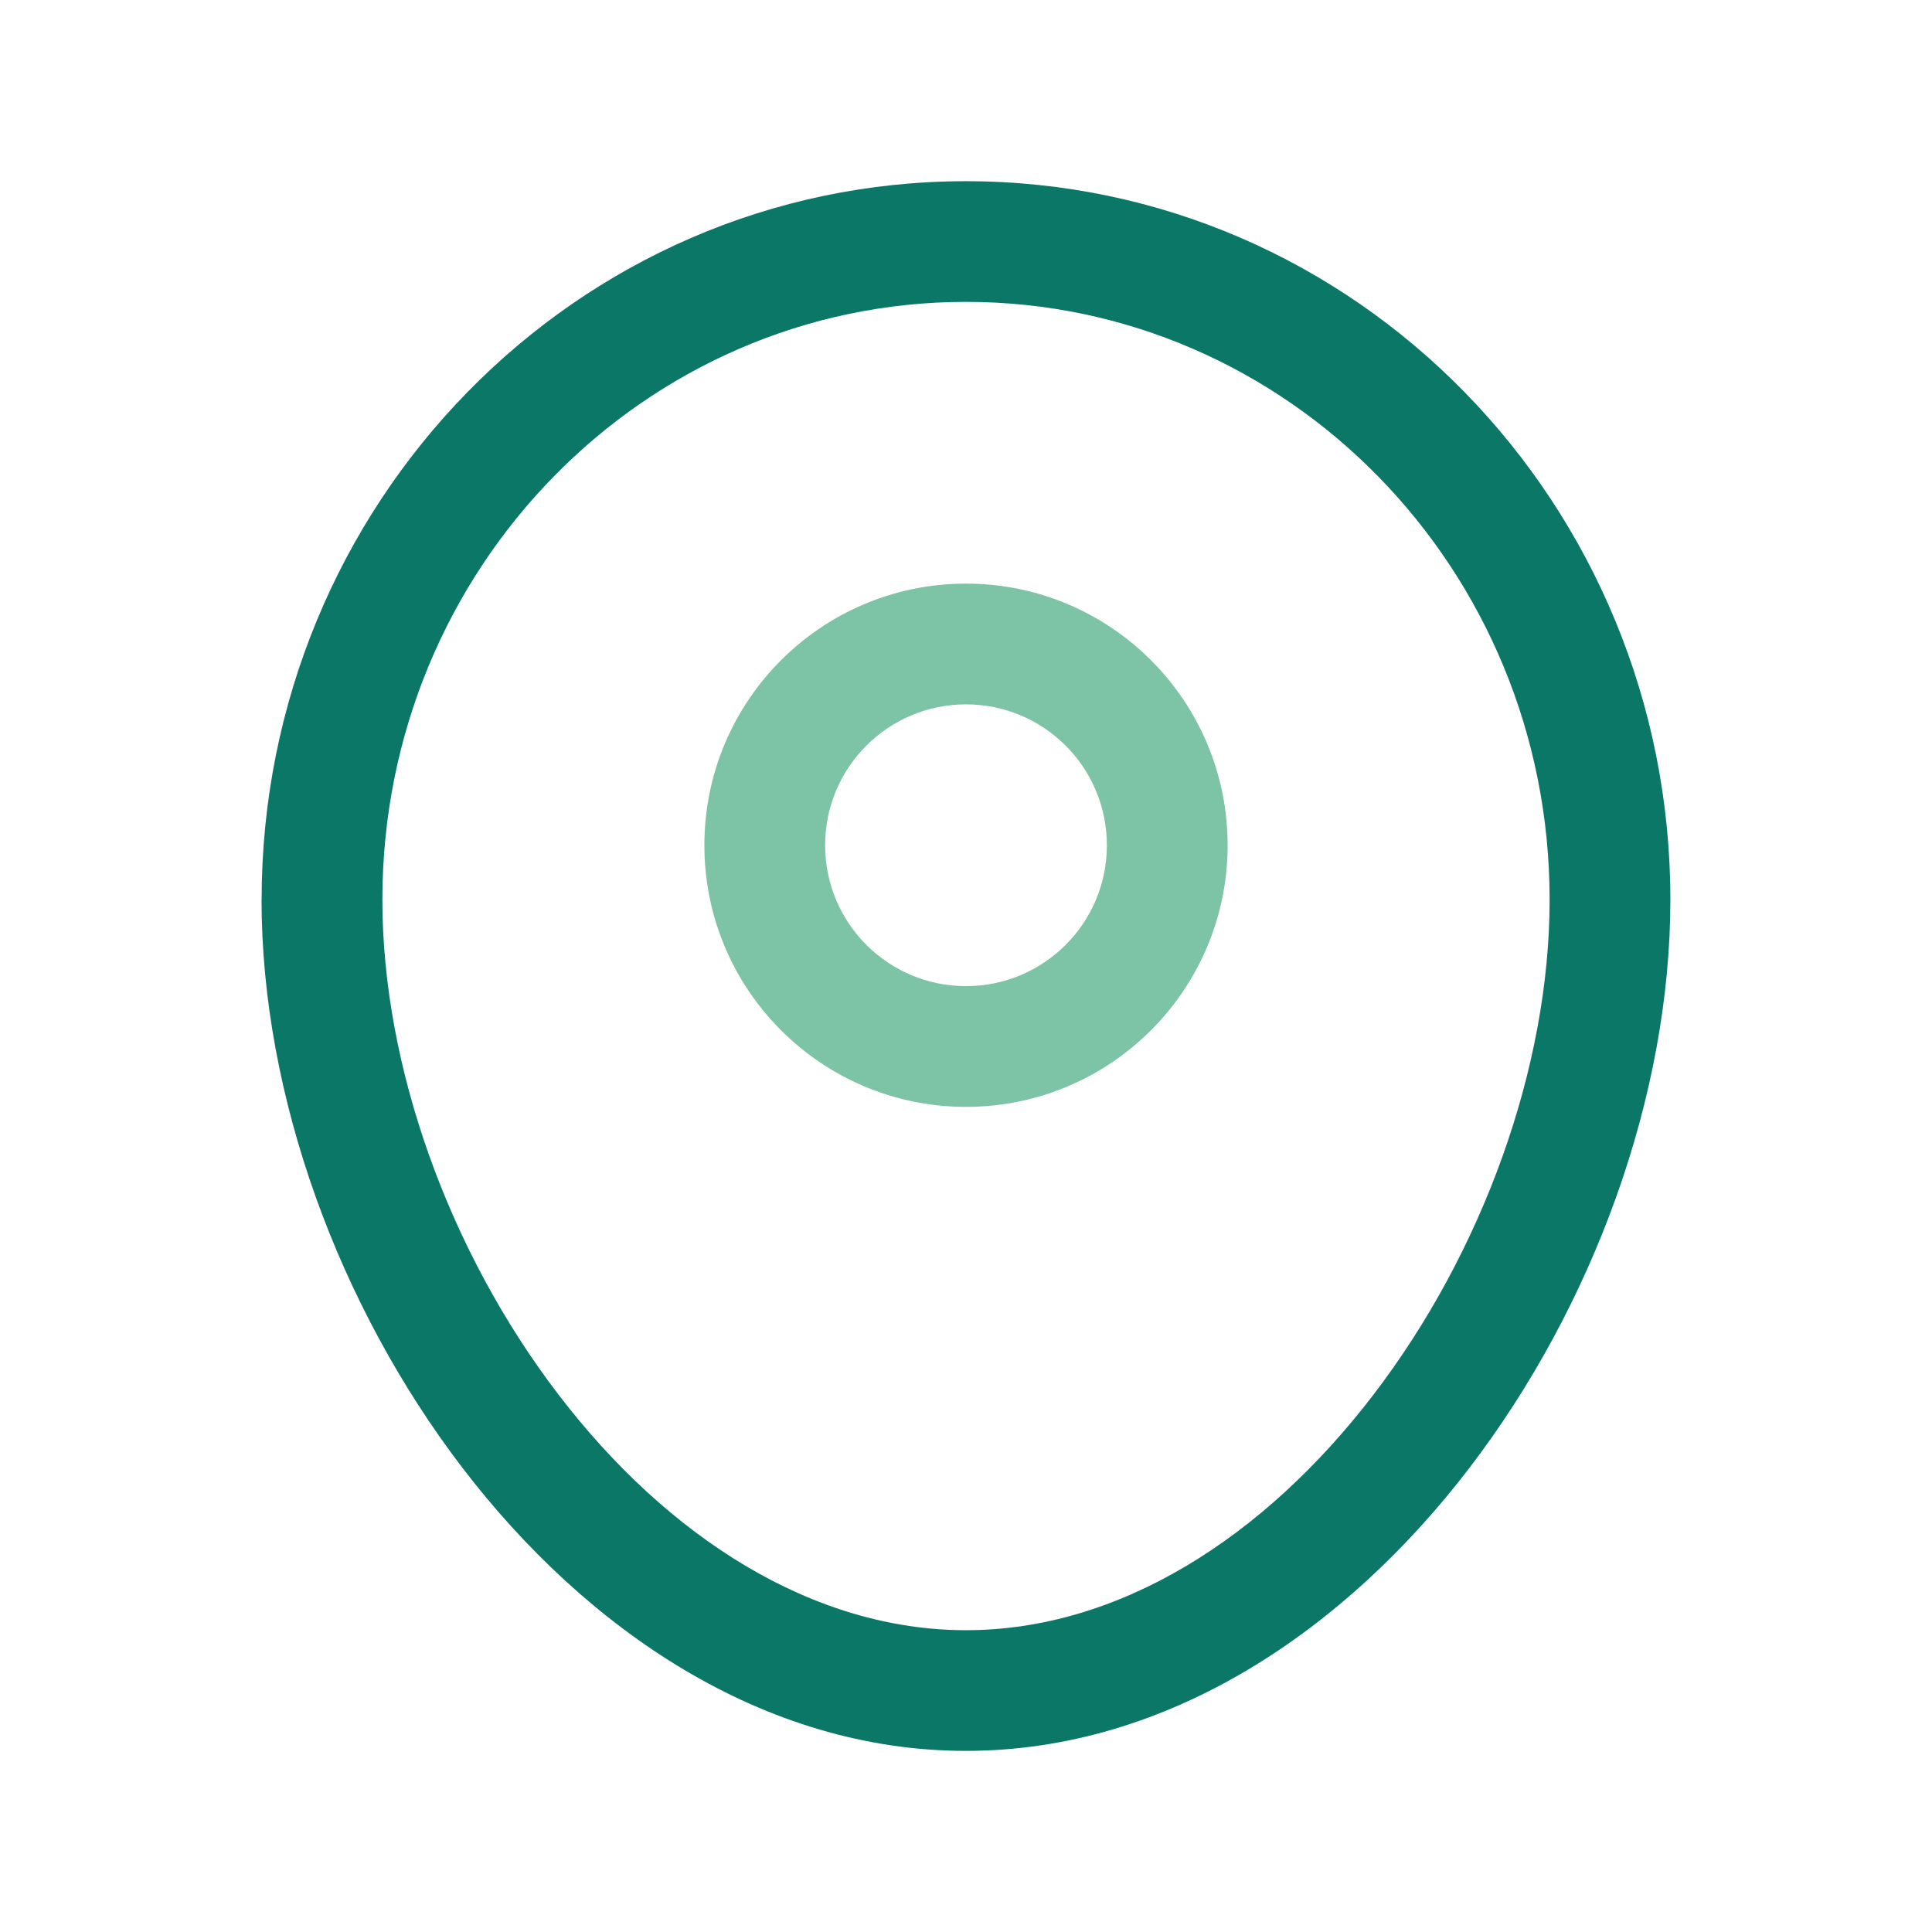
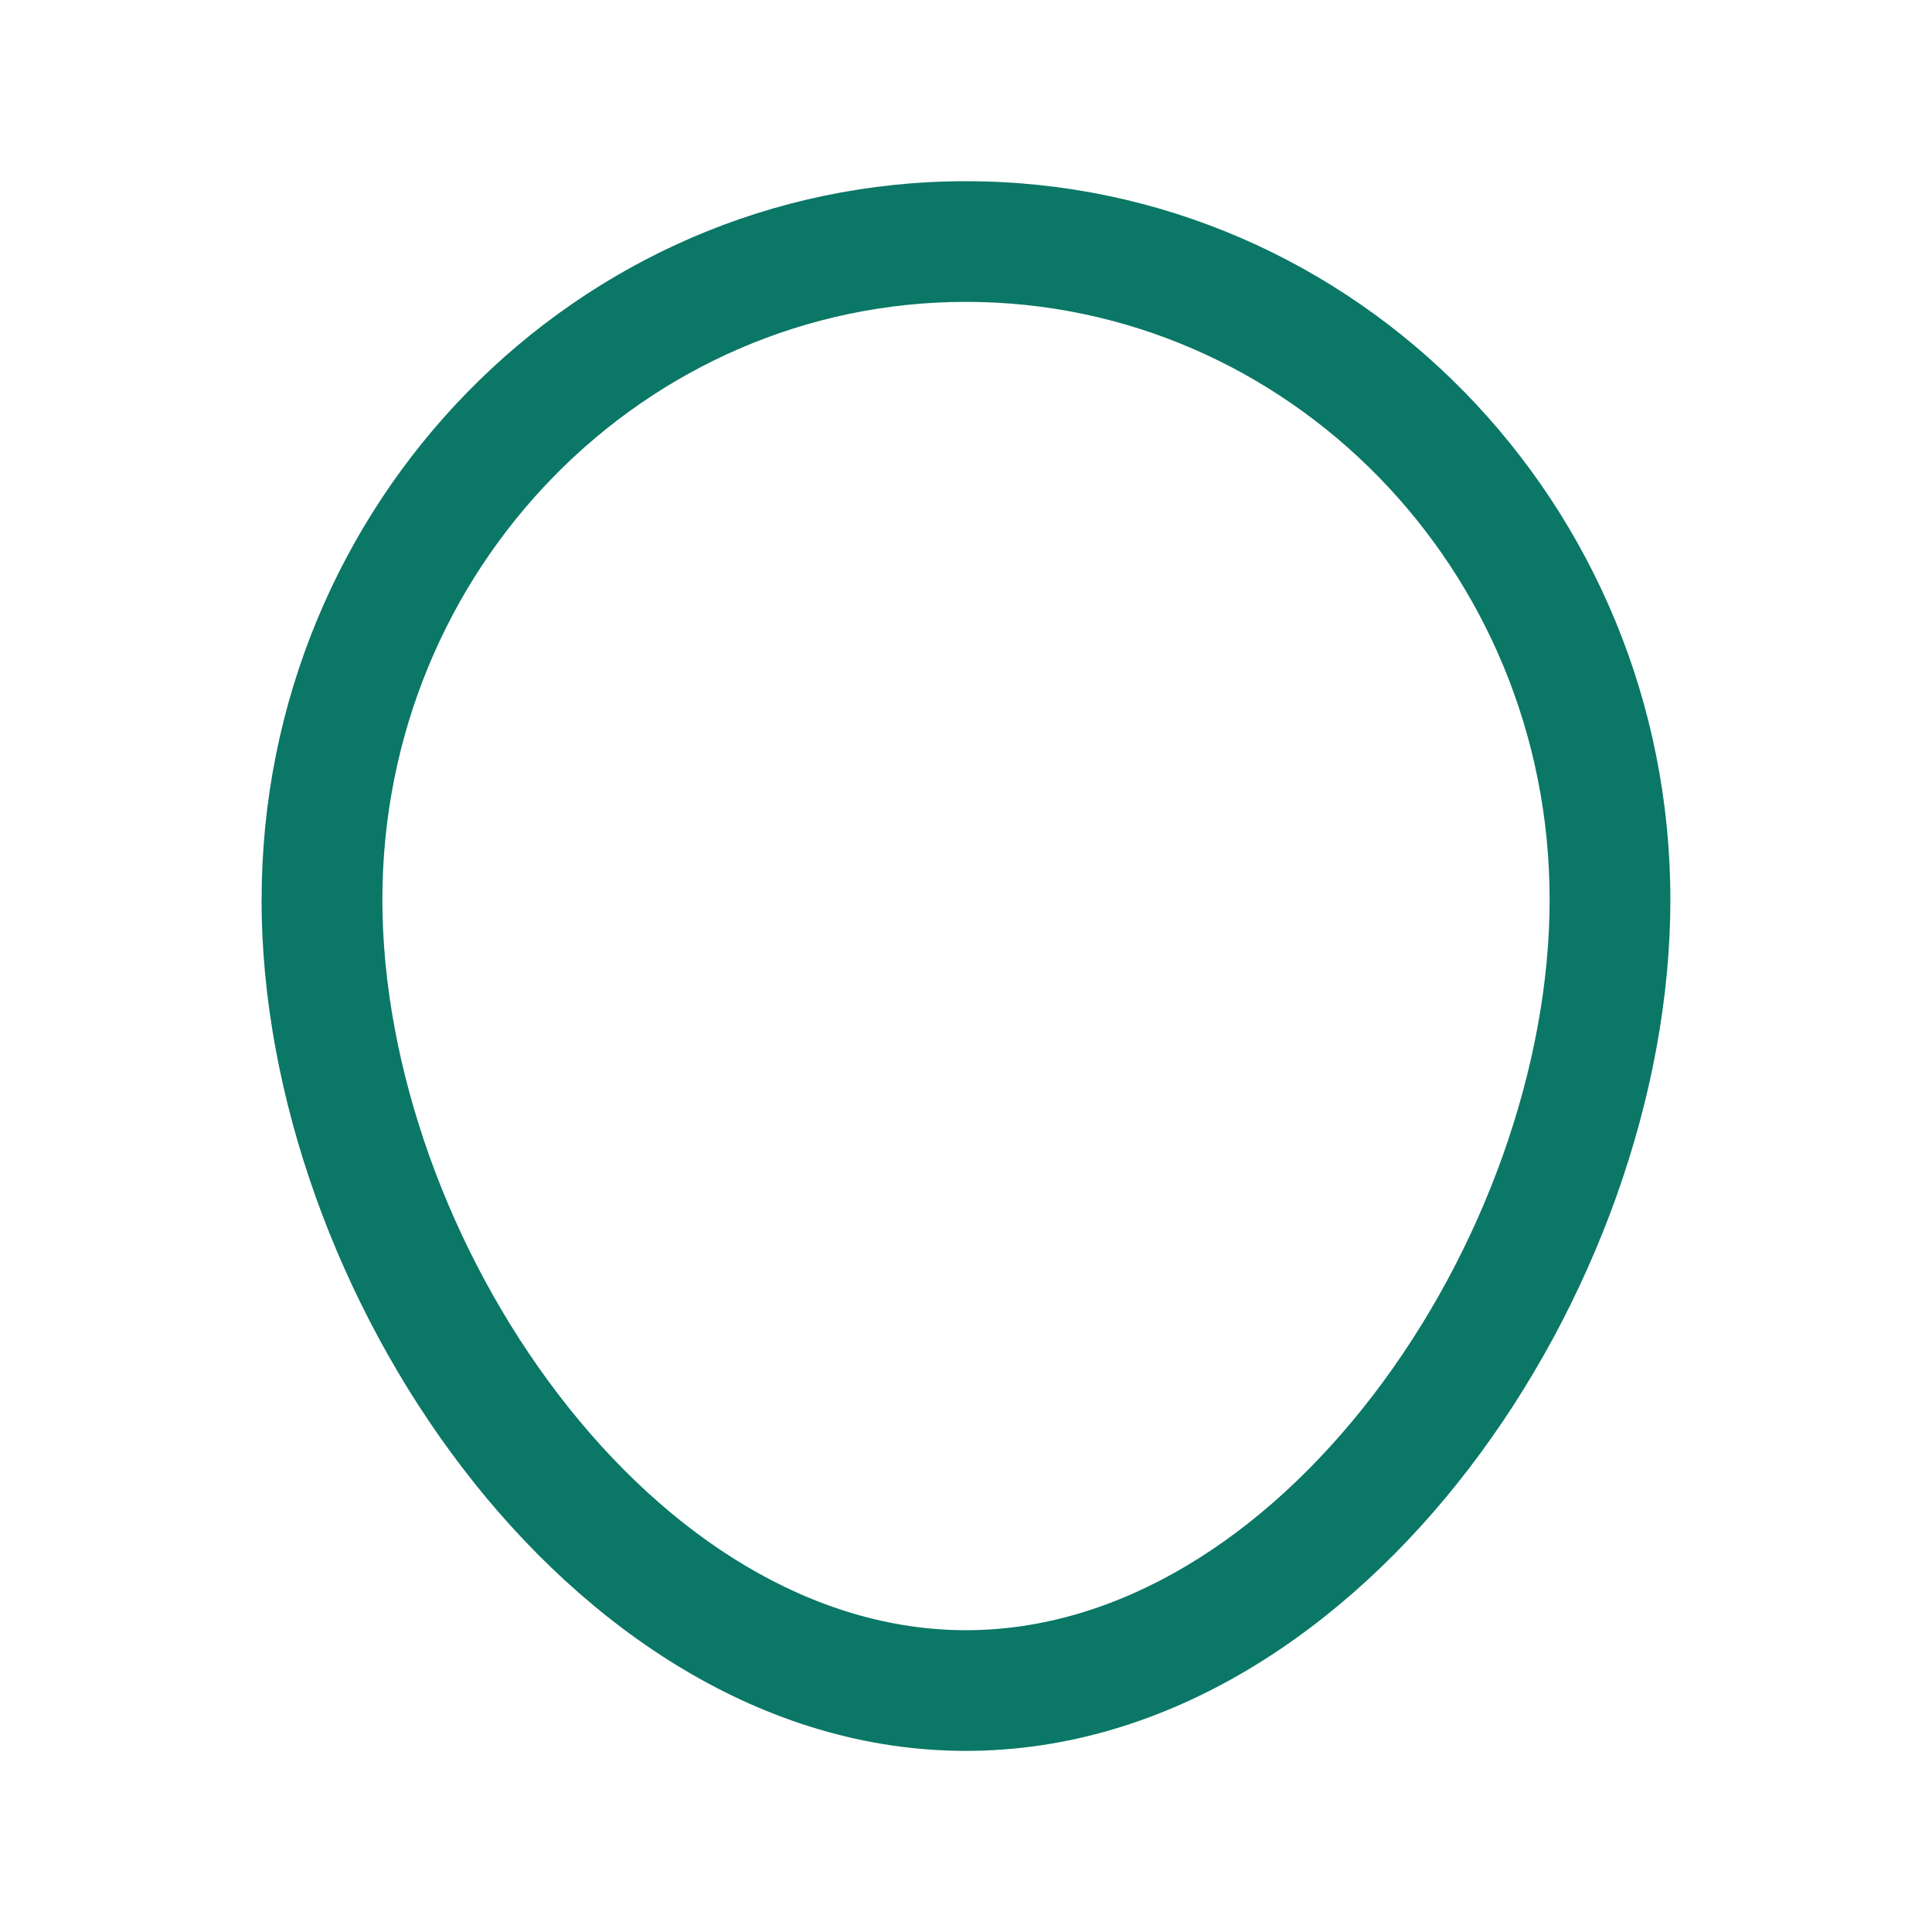
<svg xmlns="http://www.w3.org/2000/svg" fill="none" height="24" viewBox="0 0 24 24" width="24">
  <g clip-rule="evenodd" fill-rule="evenodd">
    <path d="m12 3.75c-3.989 0-7.25 3.309-7.25 7.426 0 2.076.83 4.375 2.189 6.15 1.362 1.78 3.165 2.925 5.061 2.925s3.699-1.145 5.061-2.925c1.359-1.775 2.189-4.074 2.189-6.15 0-4.116-3.261-7.426-7.25-7.426zm-8.75 7.426c0-4.914 3.902-8.925 8.75-8.925 4.848 0 8.75 4.011 8.75 8.925 0 2.439-.961 5.053-2.498 7.061-1.533 2.004-3.731 3.513-6.253 3.513-2.522 0-4.719-1.51-6.252-3.513-1.537-2.008-2.498-4.622-2.498-7.061z" fill="#0B7766" />
-     <path d="m8.75 10.5c0-1.795 1.455-3.25 3.25-3.25s3.25 1.455 3.25 3.25c0 1.795-1.455 3.25-3.25 3.25s-3.25-1.455-3.25-3.25zm3.25-1.75c-.967 0-1.75.783-1.75 1.75s.783 1.75 1.75 1.75 1.75-.783 1.75-1.75-.783-1.75-1.75-1.75z" fill="#7DC4A6" />
  </g>
</svg>